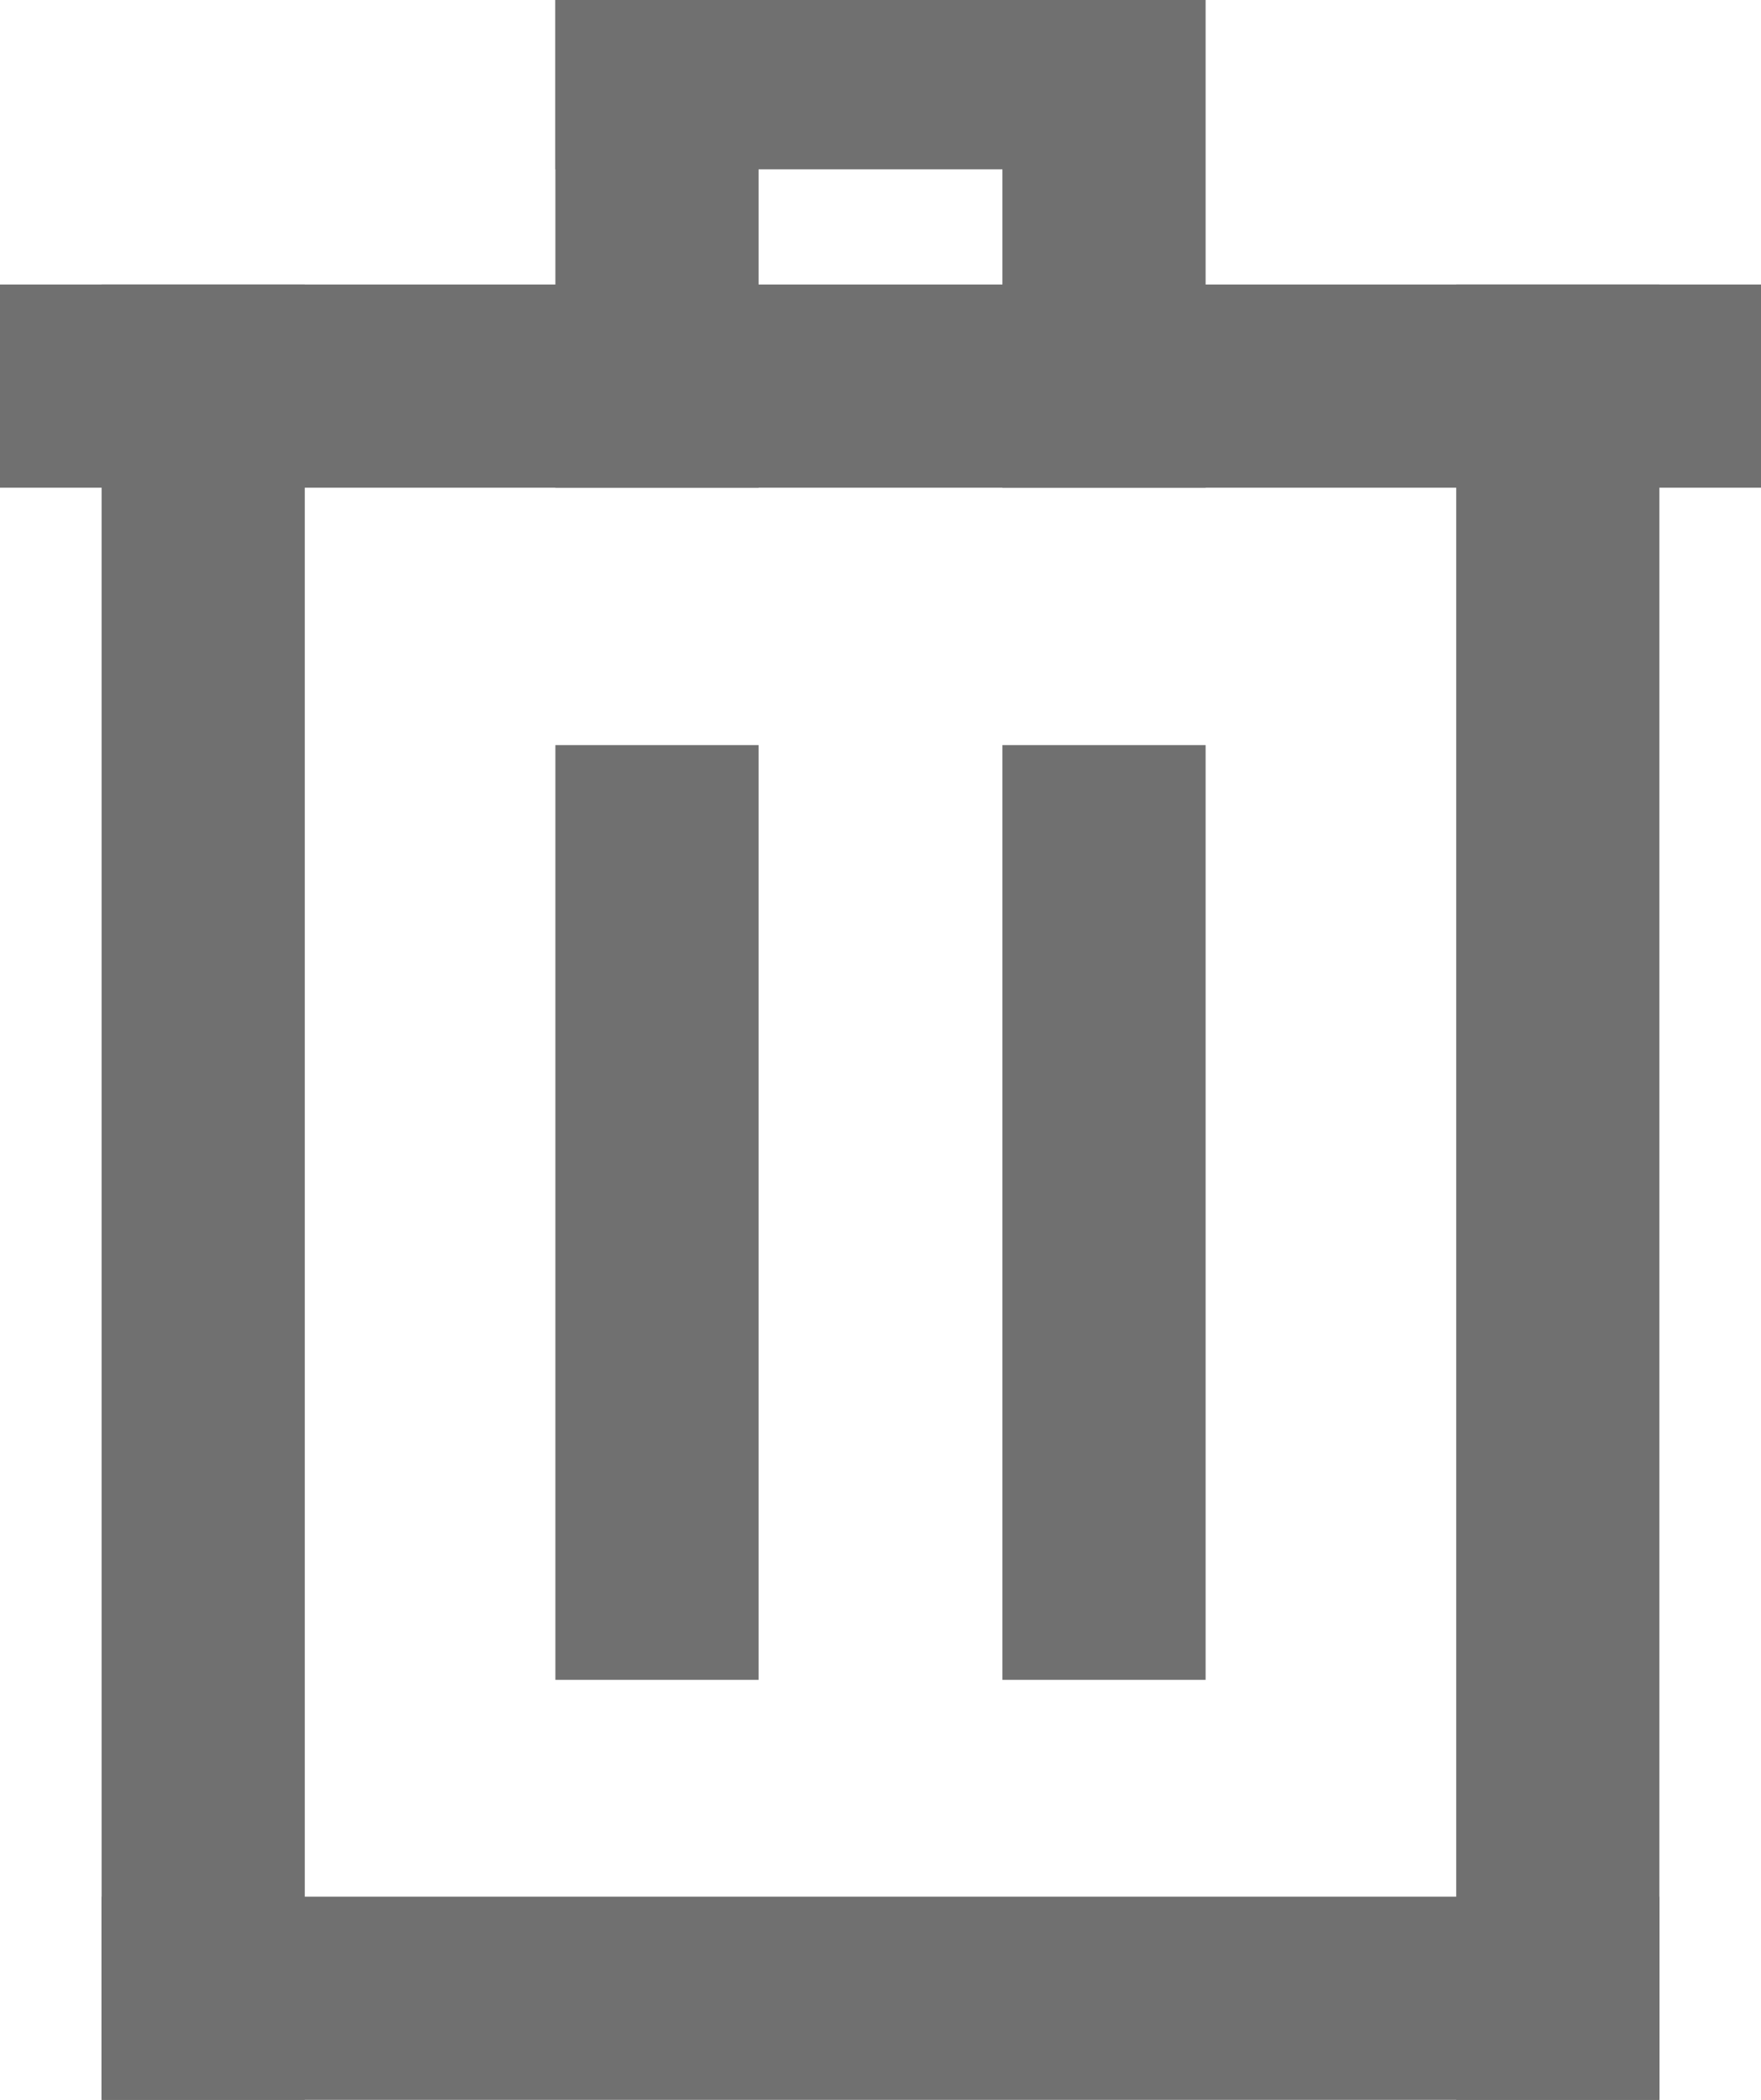
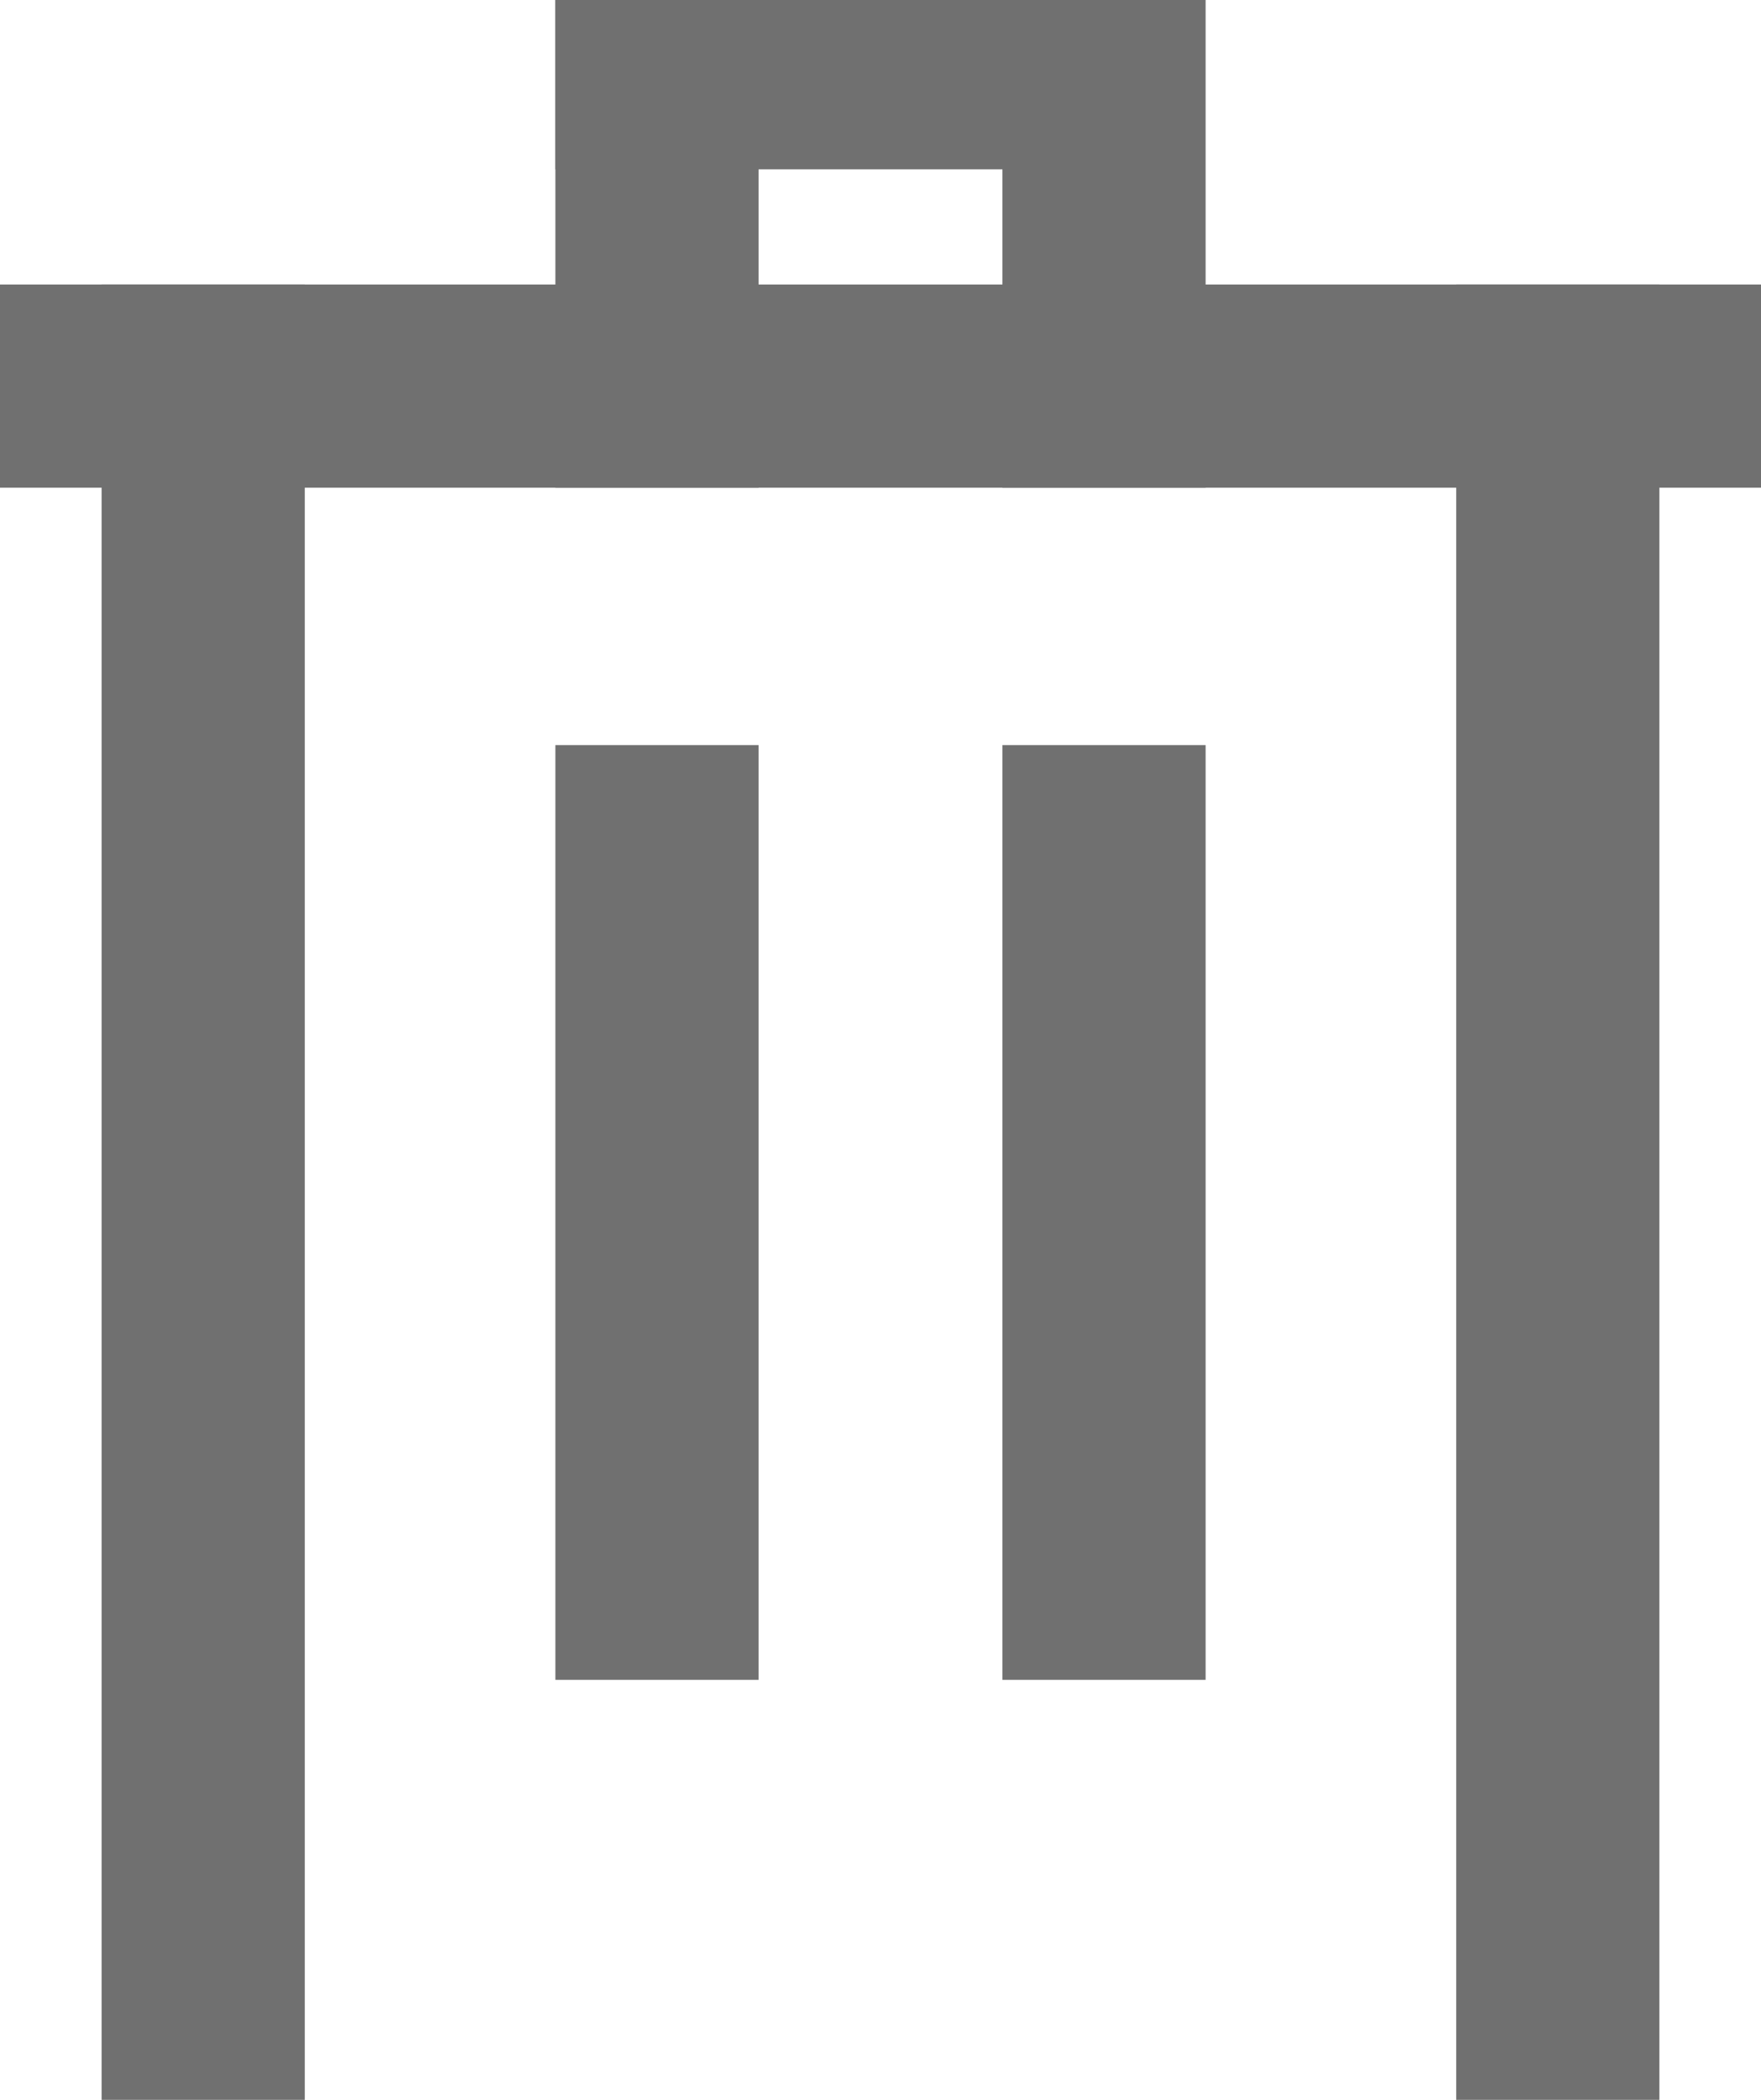
<svg xmlns="http://www.w3.org/2000/svg" version="1.1" id="Layer_1" x="0px" y="0px" width="26px" height="31px" viewBox="0 0 26 31" style="enable-background:new 0 0 26 31;" xml:space="preserve">
  <style type="text/css">
	.st0{fill:#707070;}
</style>
-   <rect x="1.5" y="28" class="st0" width="23" height="3" />
  <rect x="21.5" y="4.2" class="st0" width="3" height="26.8" />
  <rect x="14.8" y="11" class="st0" width="3" height="13.8" />
  <rect x="8.2" y="11" class="st0" width="3" height="13.8" />
  <rect x="1.5" y="4.2" class="st0" width="3" height="26.8" />
  <rect y="4.2" class="st0" width="26" height="3" />
  <rect x="14.8" class="st0" width="3" height="7.2" />
  <rect x="8.2" class="st0" width="3" height="7.2" />
  <rect x="8.2" class="st0" width="9.5" height="2.5" />
</svg>